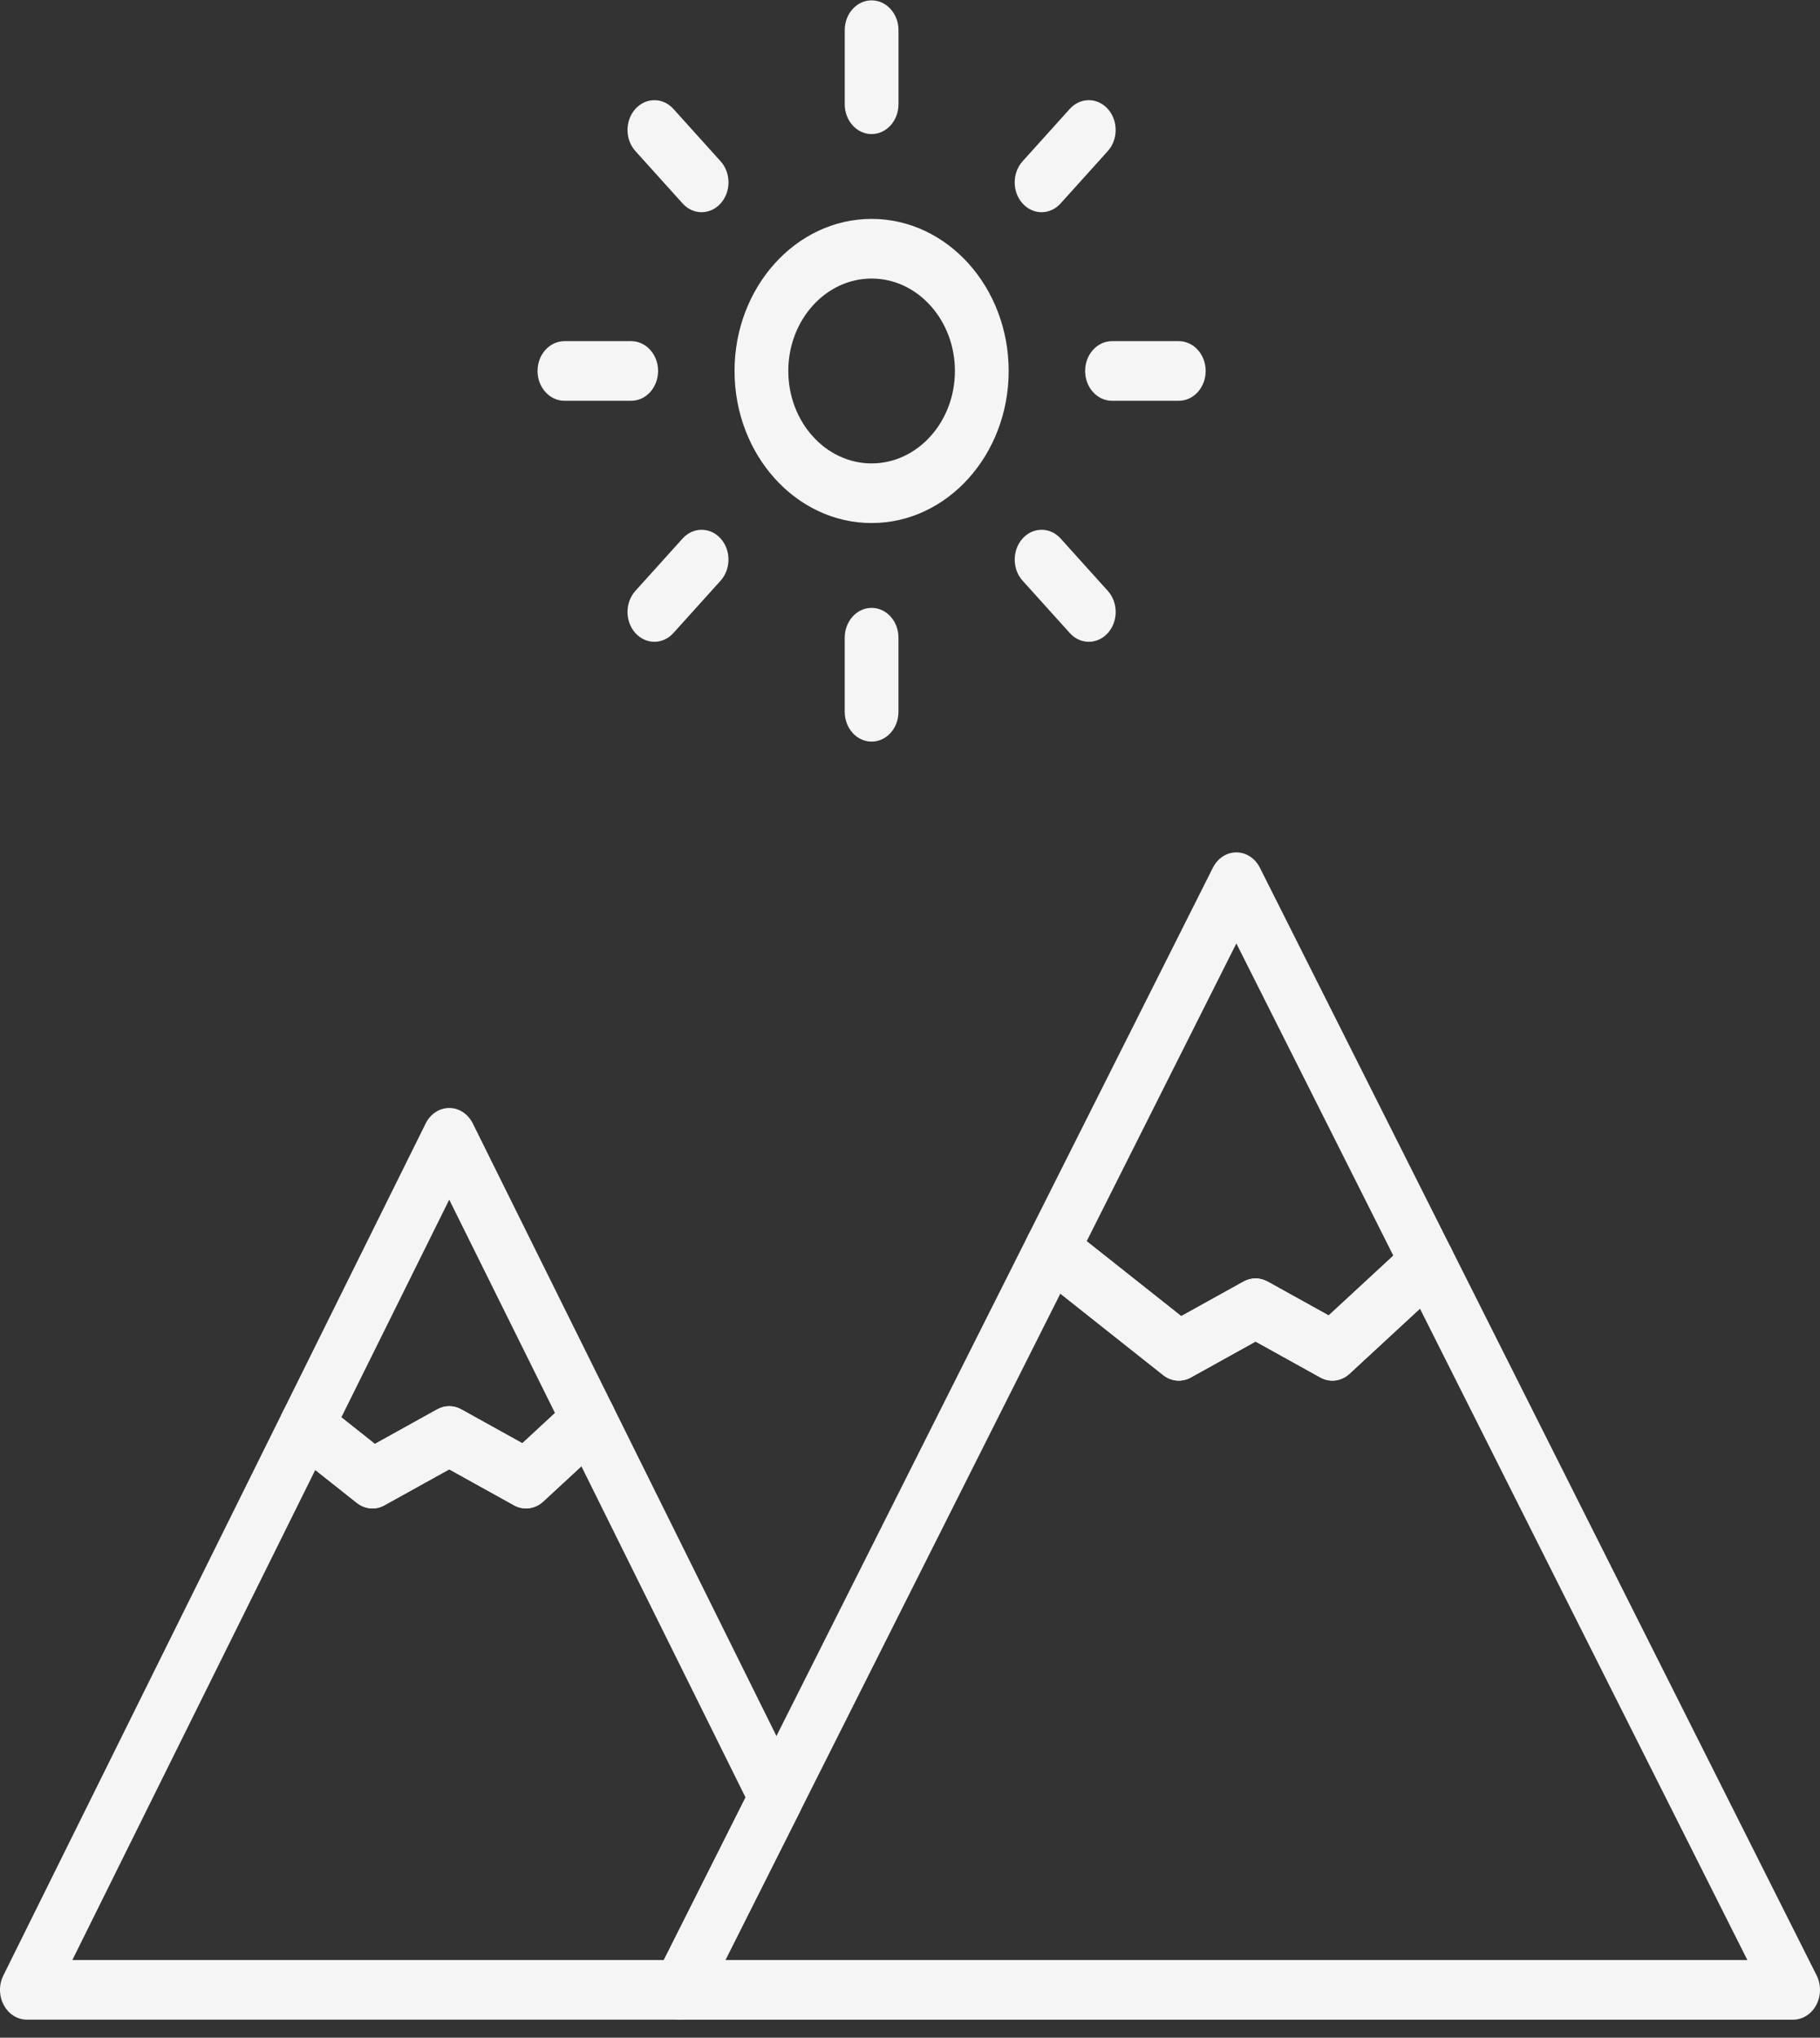
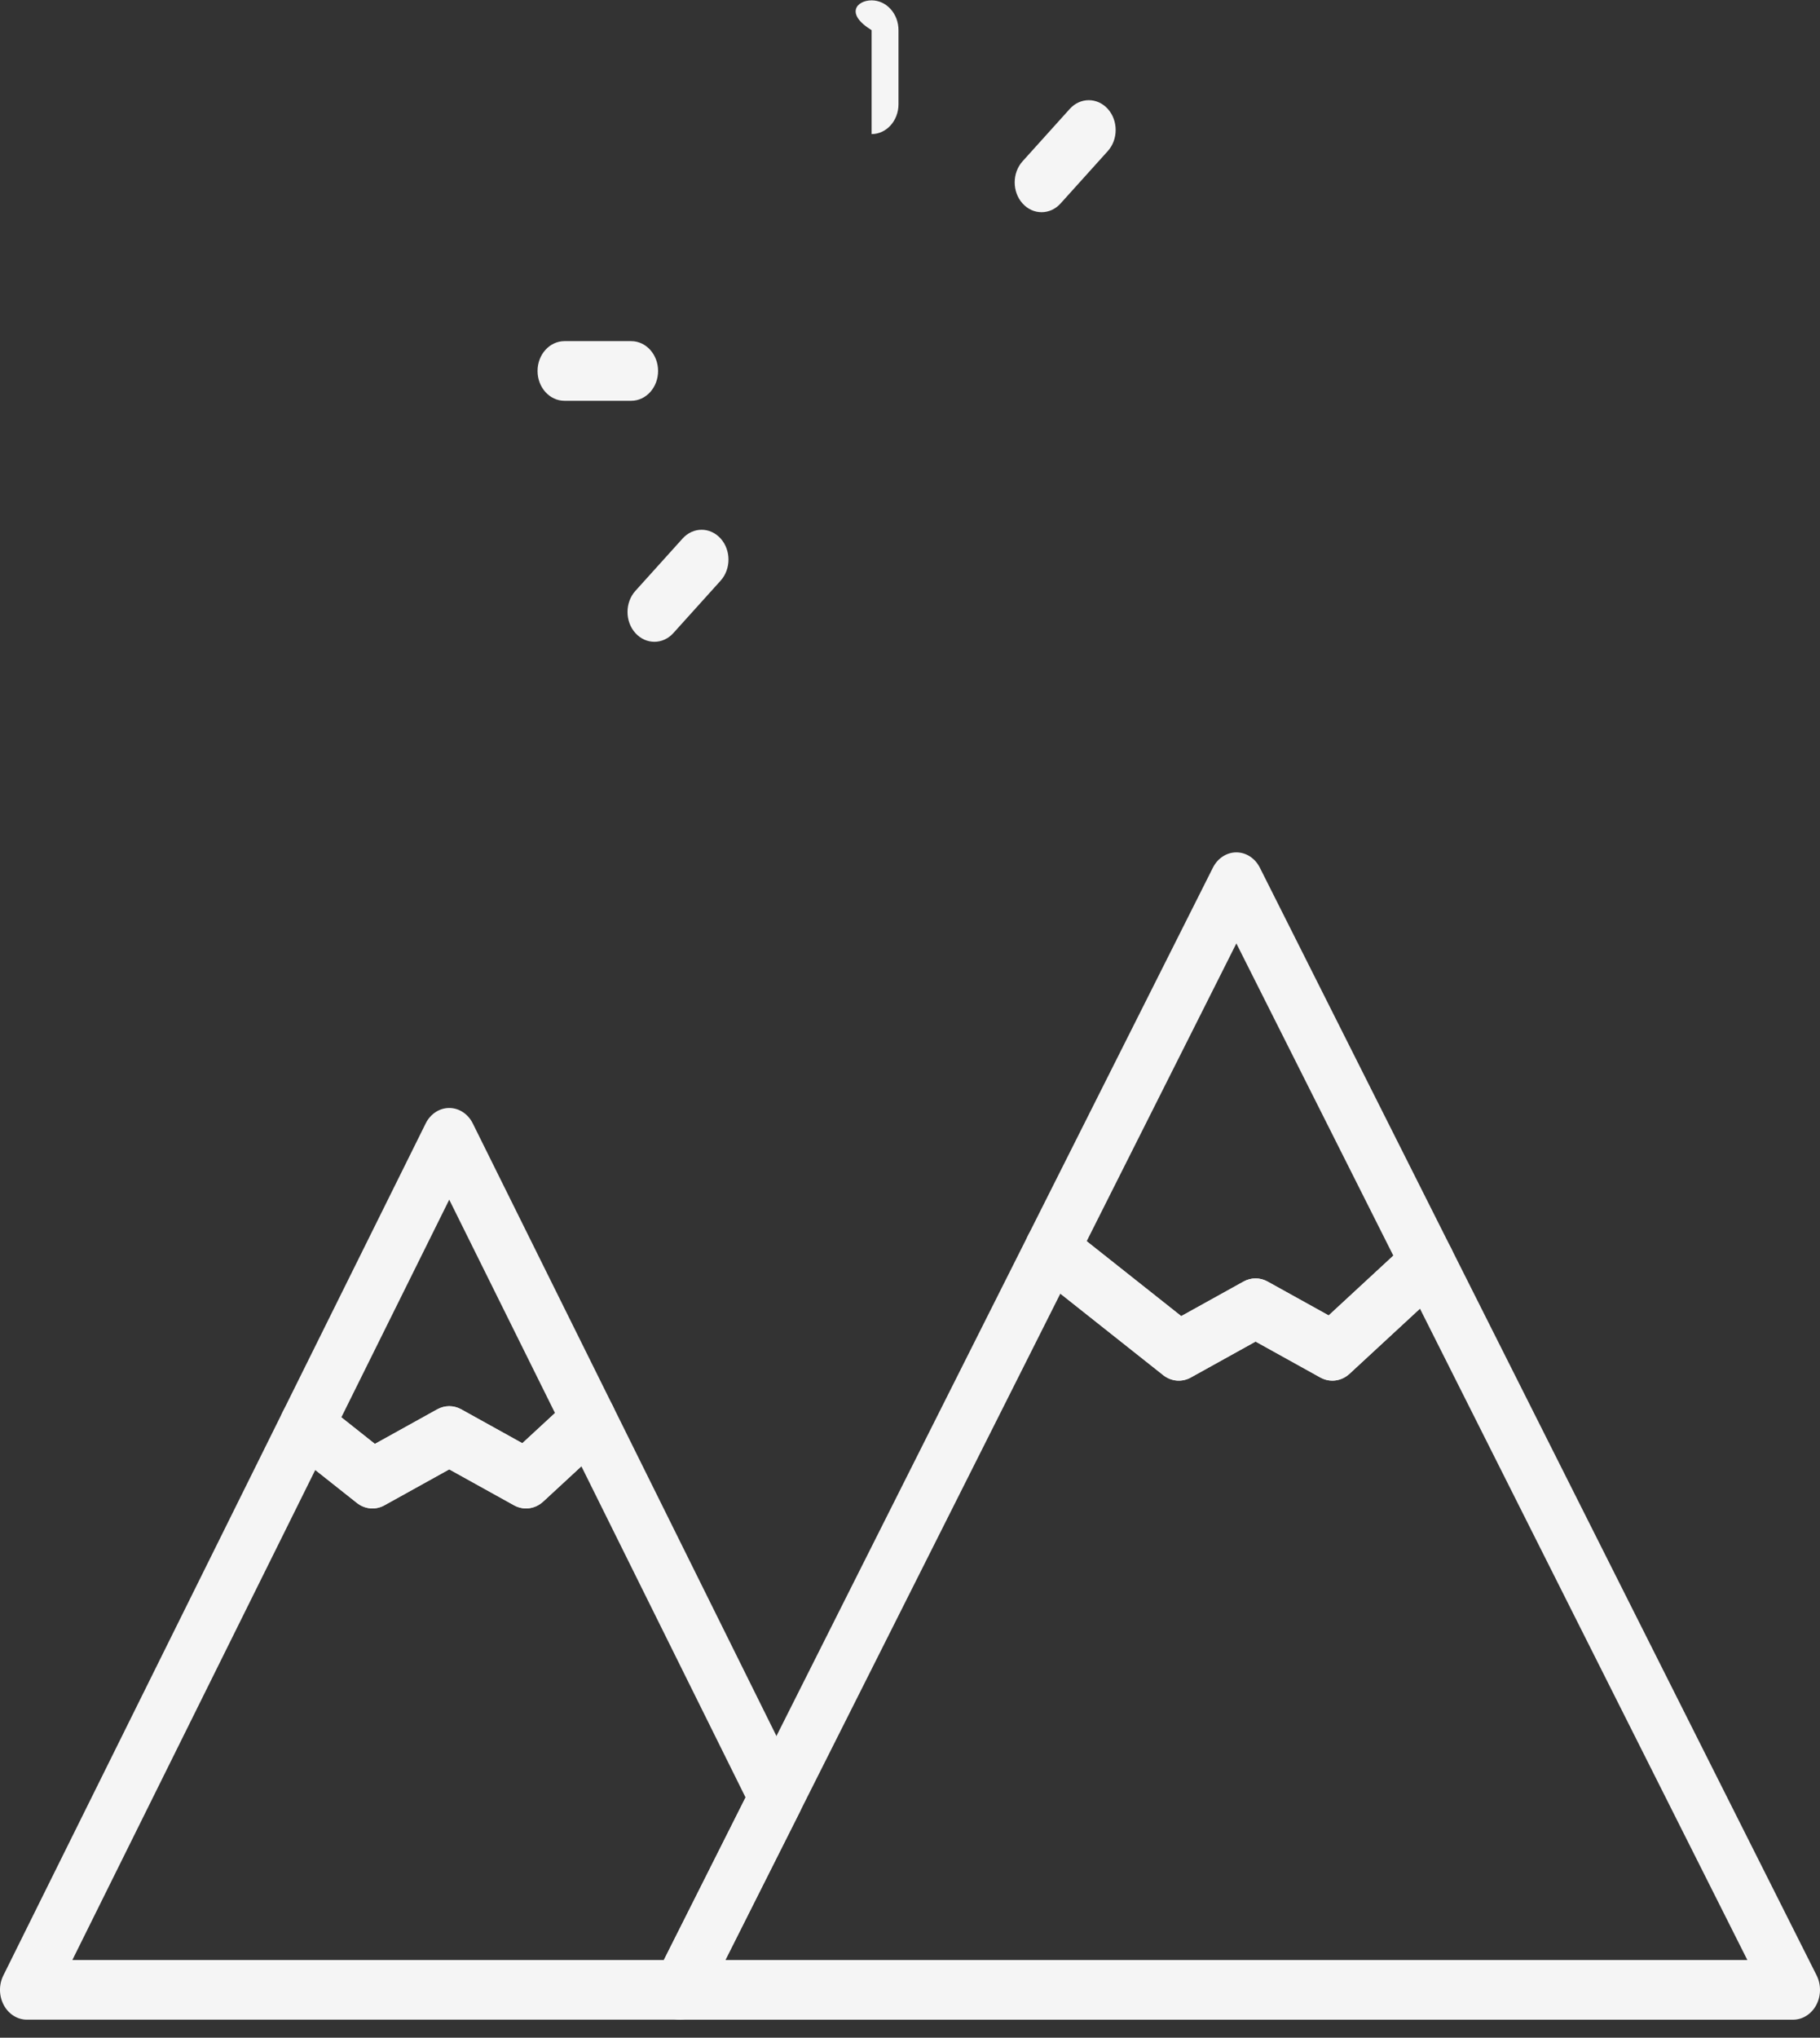
<svg xmlns="http://www.w3.org/2000/svg" width="84" height="94" viewBox="0 0 84 94" fill="none">
  <rect x="0" y="0" width="84" height="94" fill="#333333" stroke="none" />
  <path d="M61.494 63.689C61.305 63.689 61.115 63.641 60.939 63.544L57.95 61.886L54.96 63.544C54.549 63.772 54.058 63.728 53.684 63.433L47.811 58.78C47.297 58.373 47.141 57.603 47.448 56.991L55.98 40.026C56.199 39.59 56.614 39.32 57.063 39.32C57.513 39.32 57.928 39.59 58.147 40.026L66.975 57.58C67.265 58.157 67.144 58.883 66.685 59.306L62.288 63.37C62.06 63.581 61.778 63.689 61.494 63.689ZM50.155 57.257L54.518 60.713L57.395 59.118C57.744 58.924 58.155 58.924 58.504 59.118L61.323 60.681L64.307 57.923L57.063 43.52L50.155 57.257Z" fill="#F5F5F5" />
  <path d="M82.759 93.168H31.367C30.927 93.168 30.52 92.909 30.297 92.489C30.075 92.068 30.069 91.548 30.284 91.122L47.448 56.991C47.62 56.649 47.915 56.405 48.26 56.319C48.604 56.233 48.965 56.314 49.252 56.542L54.518 60.713L57.394 59.118C57.744 58.924 58.155 58.924 58.504 59.118L61.323 60.681L65.097 57.193C65.381 56.931 65.755 56.822 66.118 56.897C66.481 56.972 66.795 57.222 66.975 57.58L83.843 91.122C84.057 91.548 84.052 92.068 83.829 92.489C83.606 92.909 83.199 93.168 82.759 93.168ZM33.479 90.416H80.647L65.536 60.368L62.288 63.37C61.909 63.72 61.379 63.788 60.939 63.544L57.949 61.886L54.96 63.544C54.549 63.772 54.058 63.729 53.684 63.433L48.939 59.675L33.479 90.416Z" fill="#F5F5F5" />
  <path d="M24.278 69.584C24.089 69.584 23.899 69.537 23.724 69.439L20.734 67.781L17.744 69.439C17.334 69.667 16.843 69.624 16.469 69.328L13.415 66.909C12.903 66.504 12.746 65.738 13.049 65.127L19.647 51.824C19.865 51.385 20.282 51.111 20.734 51.111C21.186 51.111 21.603 51.385 21.821 51.824L28.282 64.851C28.568 65.428 28.445 66.149 27.989 66.571L25.072 69.266C24.845 69.476 24.563 69.584 24.278 69.584ZM15.755 65.381L17.303 66.608L20.179 65.013C20.529 64.819 20.939 64.819 21.289 65.013L24.107 66.576L25.615 65.183L20.734 55.341L15.755 65.381Z" fill="#F5F5F5" />
  <path d="M31.367 93.167H1.24C0.802 93.167 0.396 92.91 0.173 92.492C-0.051 92.073 -0.058 91.555 0.154 91.129L13.049 65.127C13.22 64.782 13.515 64.535 13.861 64.448C14.206 64.361 14.569 64.442 14.857 64.67L17.303 66.608L20.179 65.013C20.529 64.819 20.94 64.819 21.289 65.013L24.108 66.576L26.401 64.457C26.685 64.194 27.061 64.085 27.425 64.162C27.789 64.238 28.103 64.49 28.282 64.85L36.915 82.258C37.121 82.673 37.12 83.177 36.911 83.59L32.45 92.461C32.231 92.897 31.817 93.167 31.367 93.167ZM3.339 90.416H30.639L34.41 82.916L26.833 67.639L25.073 69.266C24.694 69.615 24.165 69.683 23.724 69.439L20.734 67.781L17.744 69.439C17.334 69.667 16.843 69.624 16.469 69.328L14.551 67.809L3.339 90.416Z" fill="#F5F5F5" />
-   <path d="M40.228 24.128C36.74 24.128 33.902 20.981 33.902 17.113C33.902 13.245 36.74 10.098 40.228 10.098C43.716 10.098 46.554 13.245 46.554 17.113C46.554 20.981 43.716 24.128 40.228 24.128ZM40.228 12.849C38.108 12.849 36.383 14.762 36.383 17.113C36.383 19.464 38.108 21.377 40.228 21.377C42.348 21.377 44.073 19.464 44.073 17.113C44.073 14.762 42.348 12.849 40.228 12.849Z" fill="#F5F5F5" />
-   <path d="M40.228 6.185C39.543 6.185 38.988 5.569 38.988 4.809V1.391C38.988 0.632 39.543 0.016 40.228 0.016C40.913 0.016 41.469 0.632 41.469 1.391V4.809C41.469 5.569 40.913 6.185 40.228 6.185Z" fill="#F5F5F5" />
-   <path d="M40.228 34.211C39.543 34.211 38.987 33.595 38.987 32.835V29.417C38.987 28.657 39.543 28.041 40.228 28.041C40.913 28.041 41.468 28.657 41.468 29.417V32.835C41.468 33.595 40.913 34.211 40.228 34.211Z" fill="#F5F5F5" />
+   <path d="M40.228 6.185V1.391C38.988 0.632 39.543 0.016 40.228 0.016C40.913 0.016 41.469 0.632 41.469 1.391V4.809C41.469 5.569 40.913 6.185 40.228 6.185Z" fill="#F5F5F5" />
  <path d="M48.072 9.789C47.755 9.789 47.438 9.655 47.195 9.386C46.711 8.849 46.711 7.978 47.195 7.441L49.374 5.024C49.859 4.487 50.644 4.487 51.129 5.024C51.613 5.561 51.613 6.432 51.129 6.969L48.95 9.386C48.707 9.655 48.39 9.789 48.072 9.789Z" fill="#F5F5F5" />
  <path d="M30.203 29.606C29.885 29.606 29.567 29.471 29.325 29.203C28.841 28.666 28.841 27.795 29.325 27.258L31.505 24.841C31.989 24.304 32.774 24.304 33.259 24.841C33.743 25.378 33.743 26.249 33.259 26.786L31.079 29.203C30.837 29.471 30.52 29.606 30.203 29.606Z" fill="#F5F5F5" />
-   <path d="M54.405 18.488H51.323C50.638 18.488 50.083 17.873 50.083 17.113C50.083 16.353 50.638 15.737 51.323 15.737H54.405C55.09 15.737 55.646 16.353 55.646 17.113C55.646 17.873 55.09 18.488 54.405 18.488Z" fill="#F5F5F5" />
  <path d="M29.133 18.488H26.051C25.366 18.488 24.81 17.873 24.81 17.113C24.81 16.353 25.366 15.737 26.051 15.737H29.133C29.818 15.737 30.373 16.353 30.373 17.113C30.373 17.873 29.818 18.488 29.133 18.488Z" fill="#F5F5F5" />
-   <path d="M50.253 29.606C49.935 29.606 49.618 29.472 49.376 29.203L47.196 26.787C46.712 26.25 46.712 25.378 47.196 24.841C47.681 24.304 48.466 24.304 48.951 24.841L51.13 27.258C51.614 27.795 51.614 28.666 51.13 29.203C50.888 29.472 50.57 29.606 50.253 29.606Z" fill="#F5F5F5" />
-   <path d="M32.382 9.789C32.065 9.789 31.747 9.654 31.505 9.386L29.326 6.969C28.841 6.432 28.841 5.561 29.326 5.024C29.81 4.487 30.596 4.487 31.08 5.024L33.259 7.441C33.744 7.978 33.744 8.849 33.259 9.386C33.017 9.654 32.7 9.789 32.382 9.789Z" fill="#F5F5F5" />
</svg>